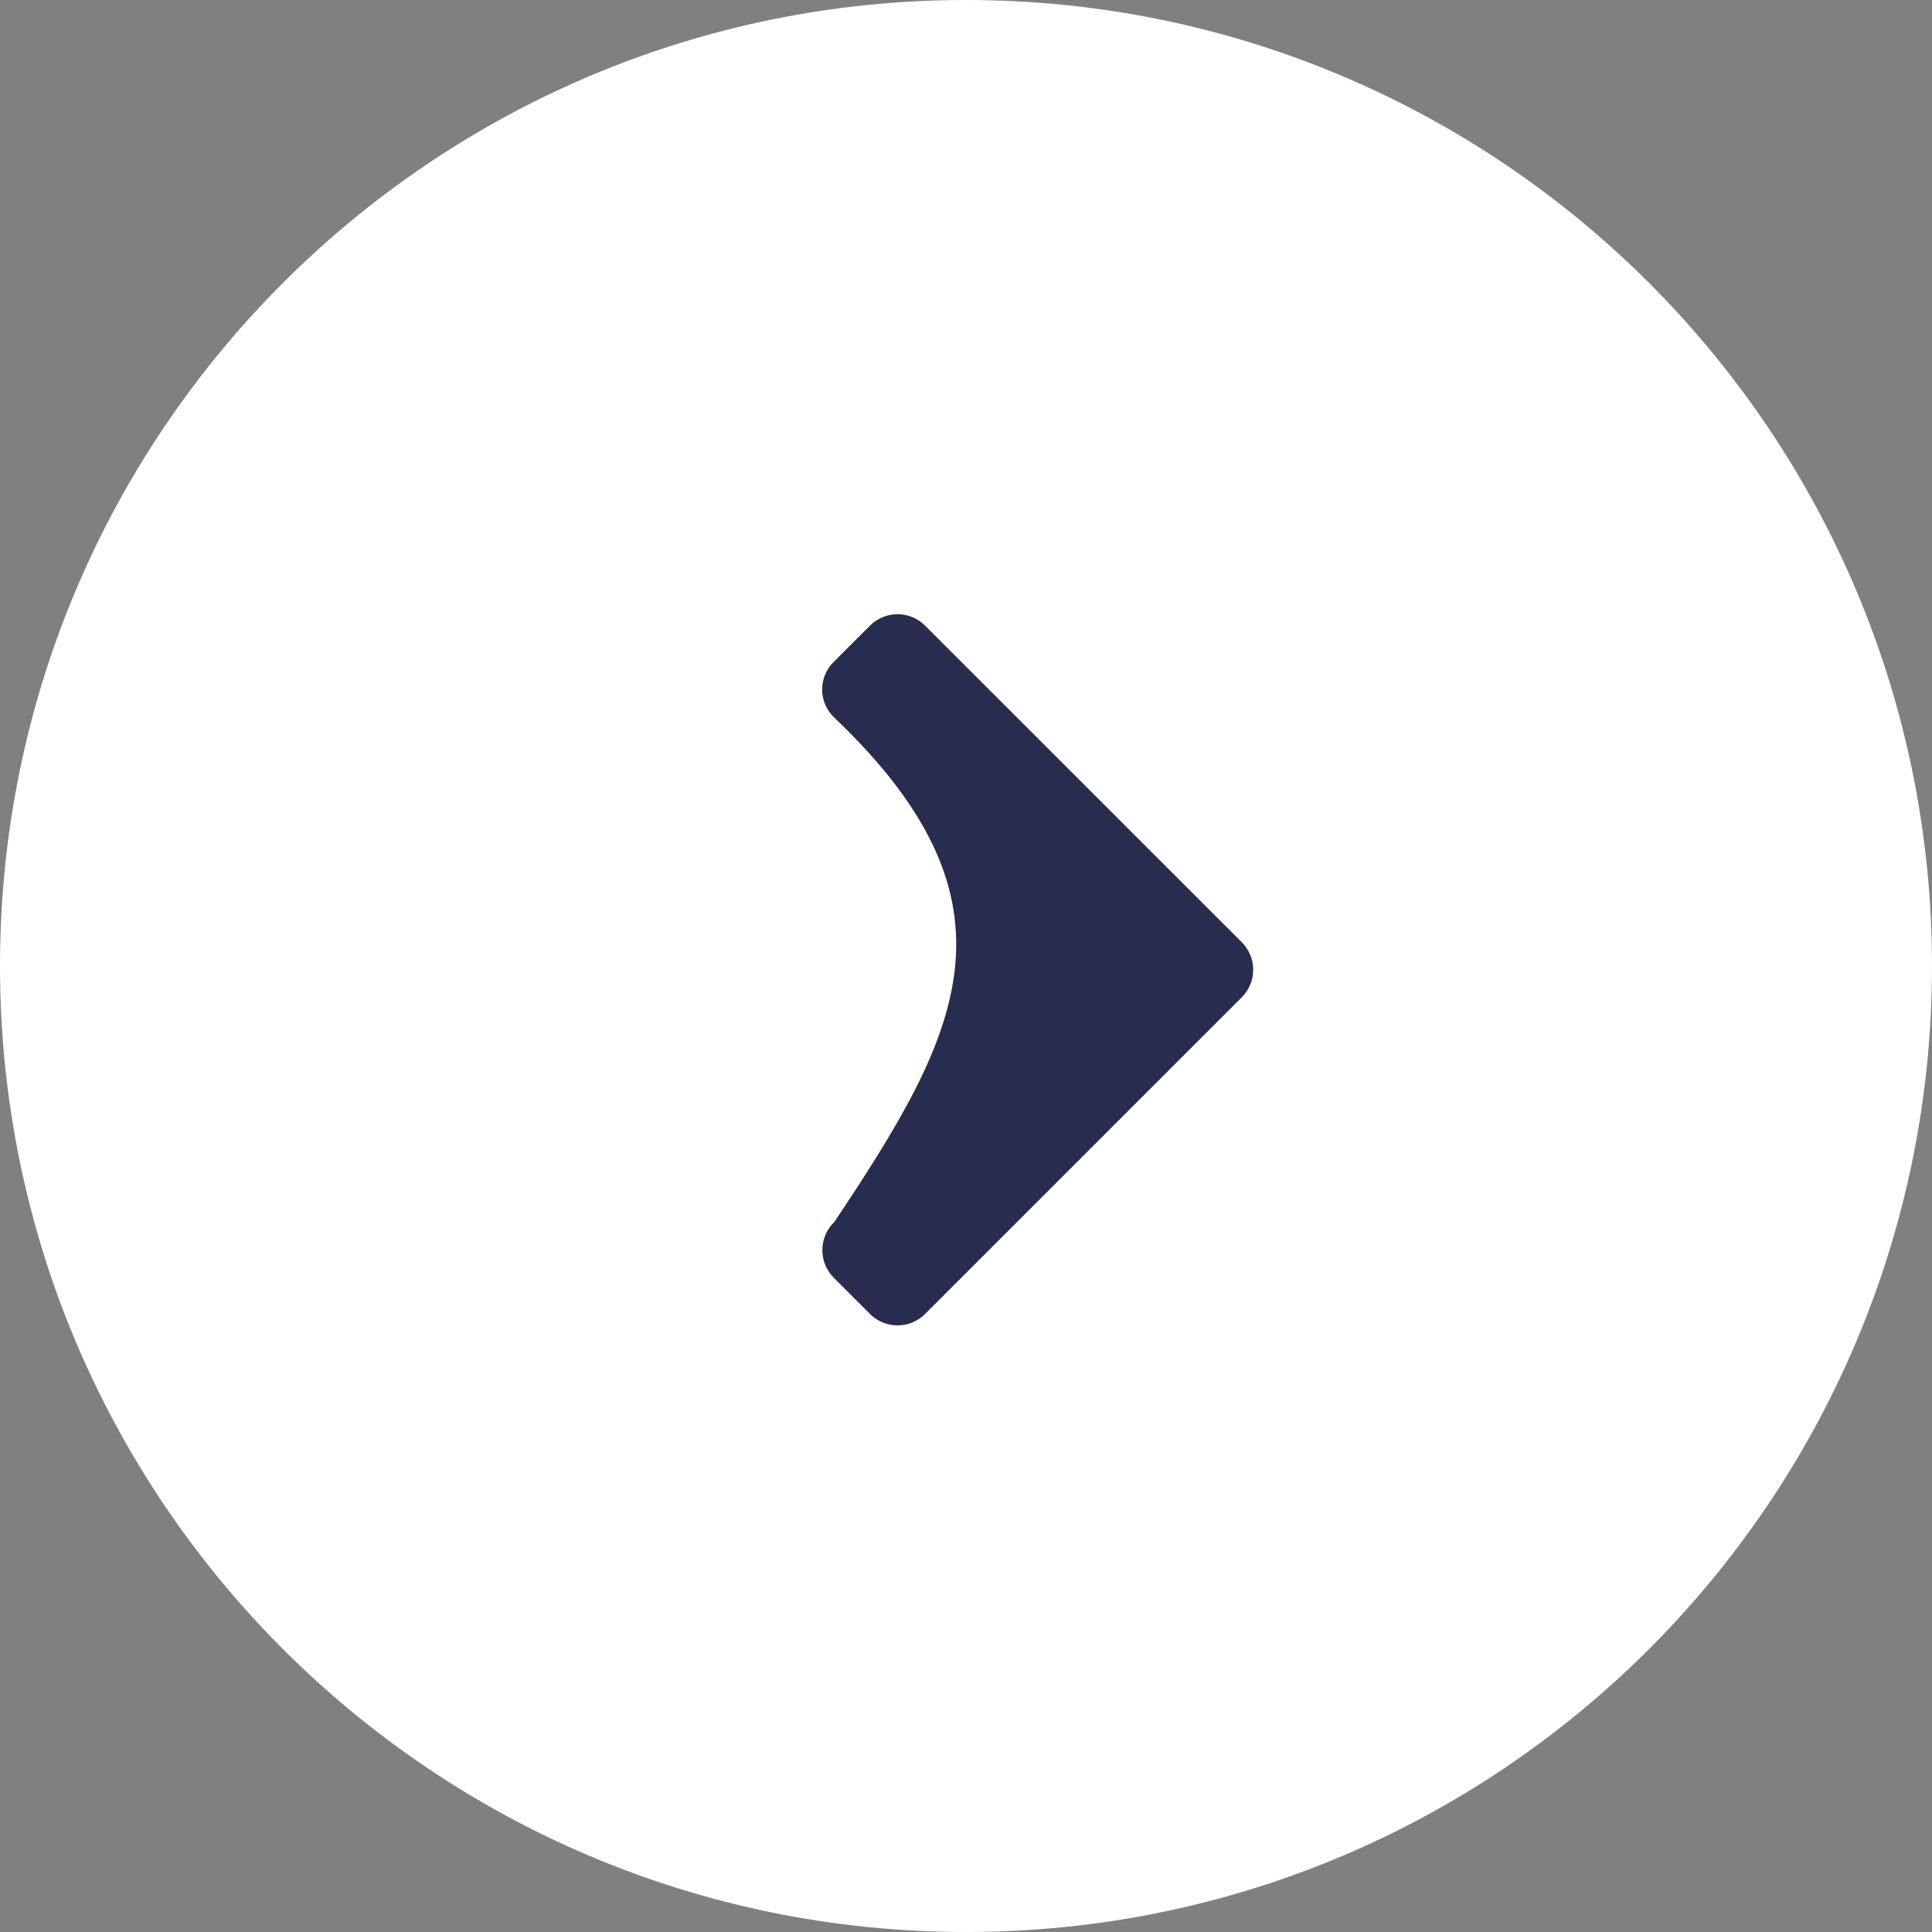
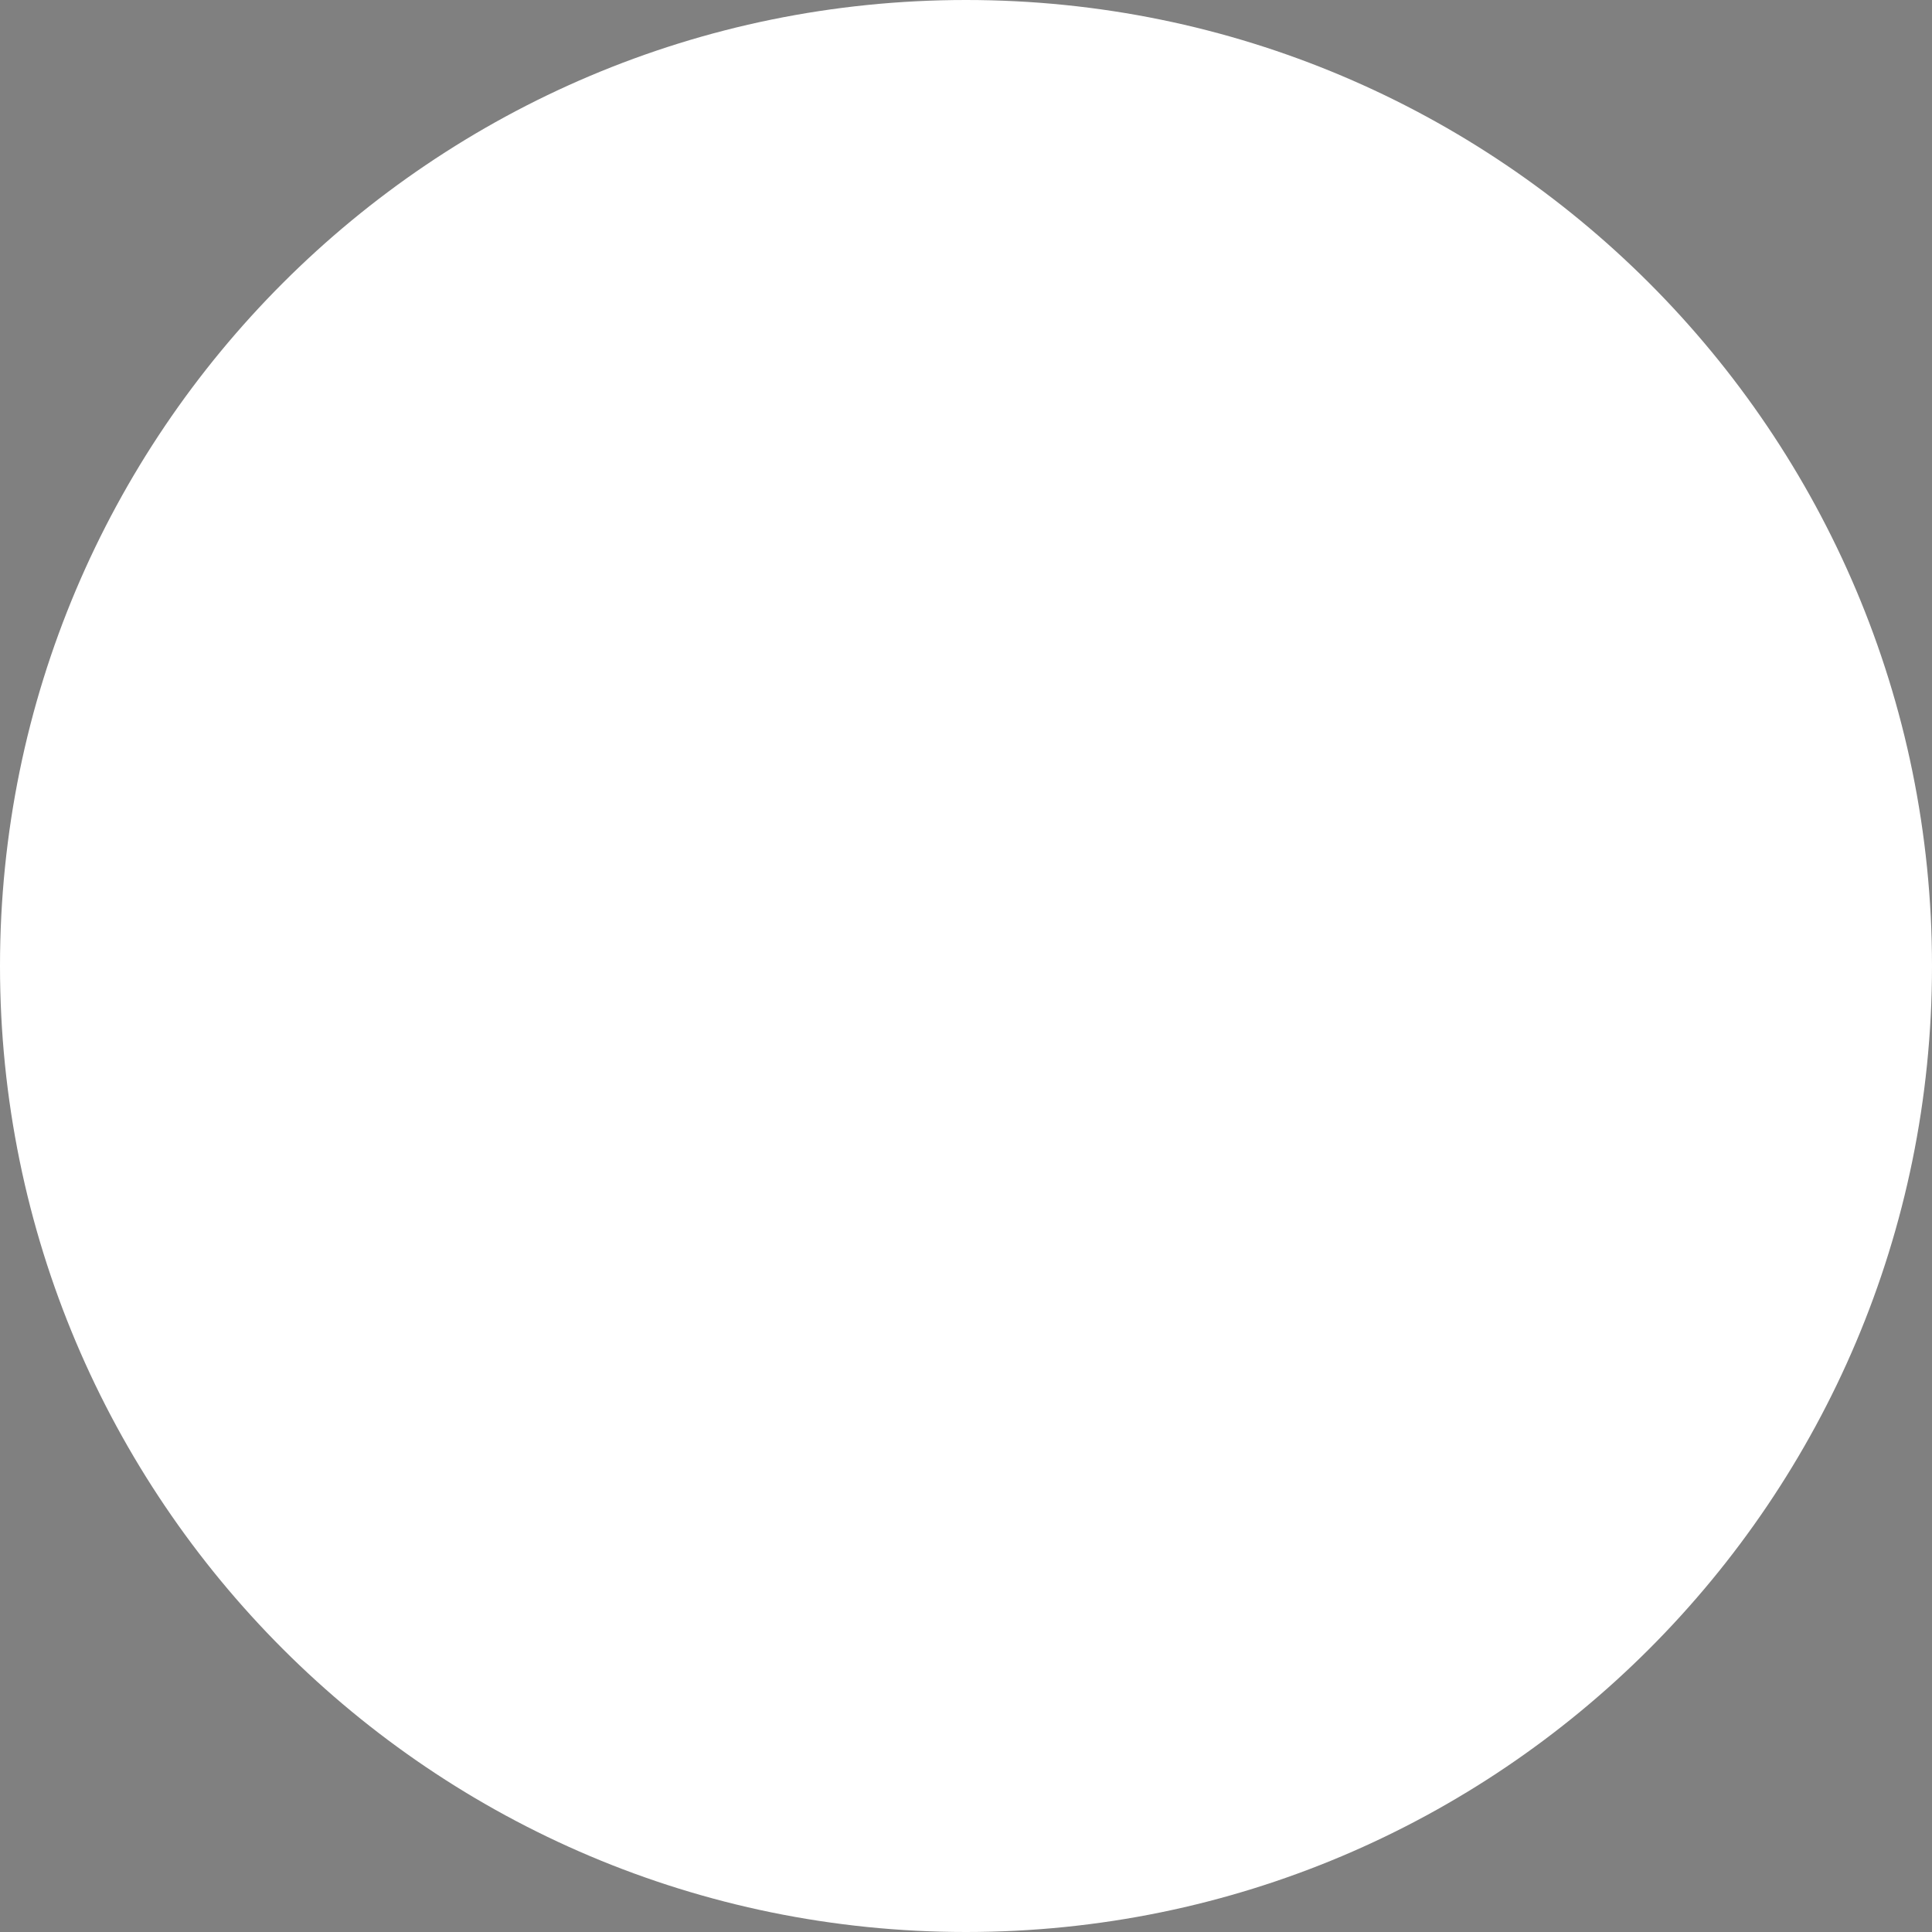
<svg xmlns="http://www.w3.org/2000/svg" width="40" height="40" viewBox="0 0 40 40" fill="none">
  <rect x="0" y="0" width="40" height="40" fill="#808080" stroke="none" />
  <path d="M20 40C31.046 40 40 31.046 40 20C40 8.954 31.046 1.6135e-06 20 -3.17786e-07C8.954 -2.24908e-06 -1.56562e-06 8.954 -3.49691e-06 20C-5.4282e-06 31.046 8.954 40 20 40Z" fill="white" />
-   <path d="M17.262 13.703L18.011 12.954C18.085 12.879 18.174 12.819 18.273 12.778C18.371 12.738 18.476 12.716 18.582 12.716C18.688 12.716 18.794 12.738 18.892 12.778C18.99 12.819 19.079 12.879 19.154 12.954L25.708 19.506C25.784 19.581 25.843 19.669 25.884 19.768C25.925 19.866 25.946 19.971 25.946 20.077C25.946 20.183 25.925 20.289 25.884 20.387C25.843 20.485 25.784 20.574 25.708 20.649L19.154 27.203C19.079 27.279 18.99 27.338 18.892 27.379C18.794 27.42 18.688 27.441 18.582 27.441C18.476 27.441 18.371 27.42 18.273 27.379C18.174 27.338 18.085 27.279 18.011 27.203L17.262 26.454C17.186 26.378 17.126 26.287 17.085 26.188C17.045 26.088 17.024 25.981 17.026 25.873C17.027 25.765 17.05 25.659 17.093 25.56C17.135 25.461 17.198 25.372 17.275 25.298C19.858 21.427 21.338 18.73 17.275 14.859C17.196 14.785 17.133 14.697 17.09 14.598C17.046 14.499 17.023 14.392 17.021 14.284C17.02 14.176 17.041 14.069 17.082 13.969C17.123 13.869 17.184 13.779 17.262 13.703Z" fill="#282C4E" />
</svg>